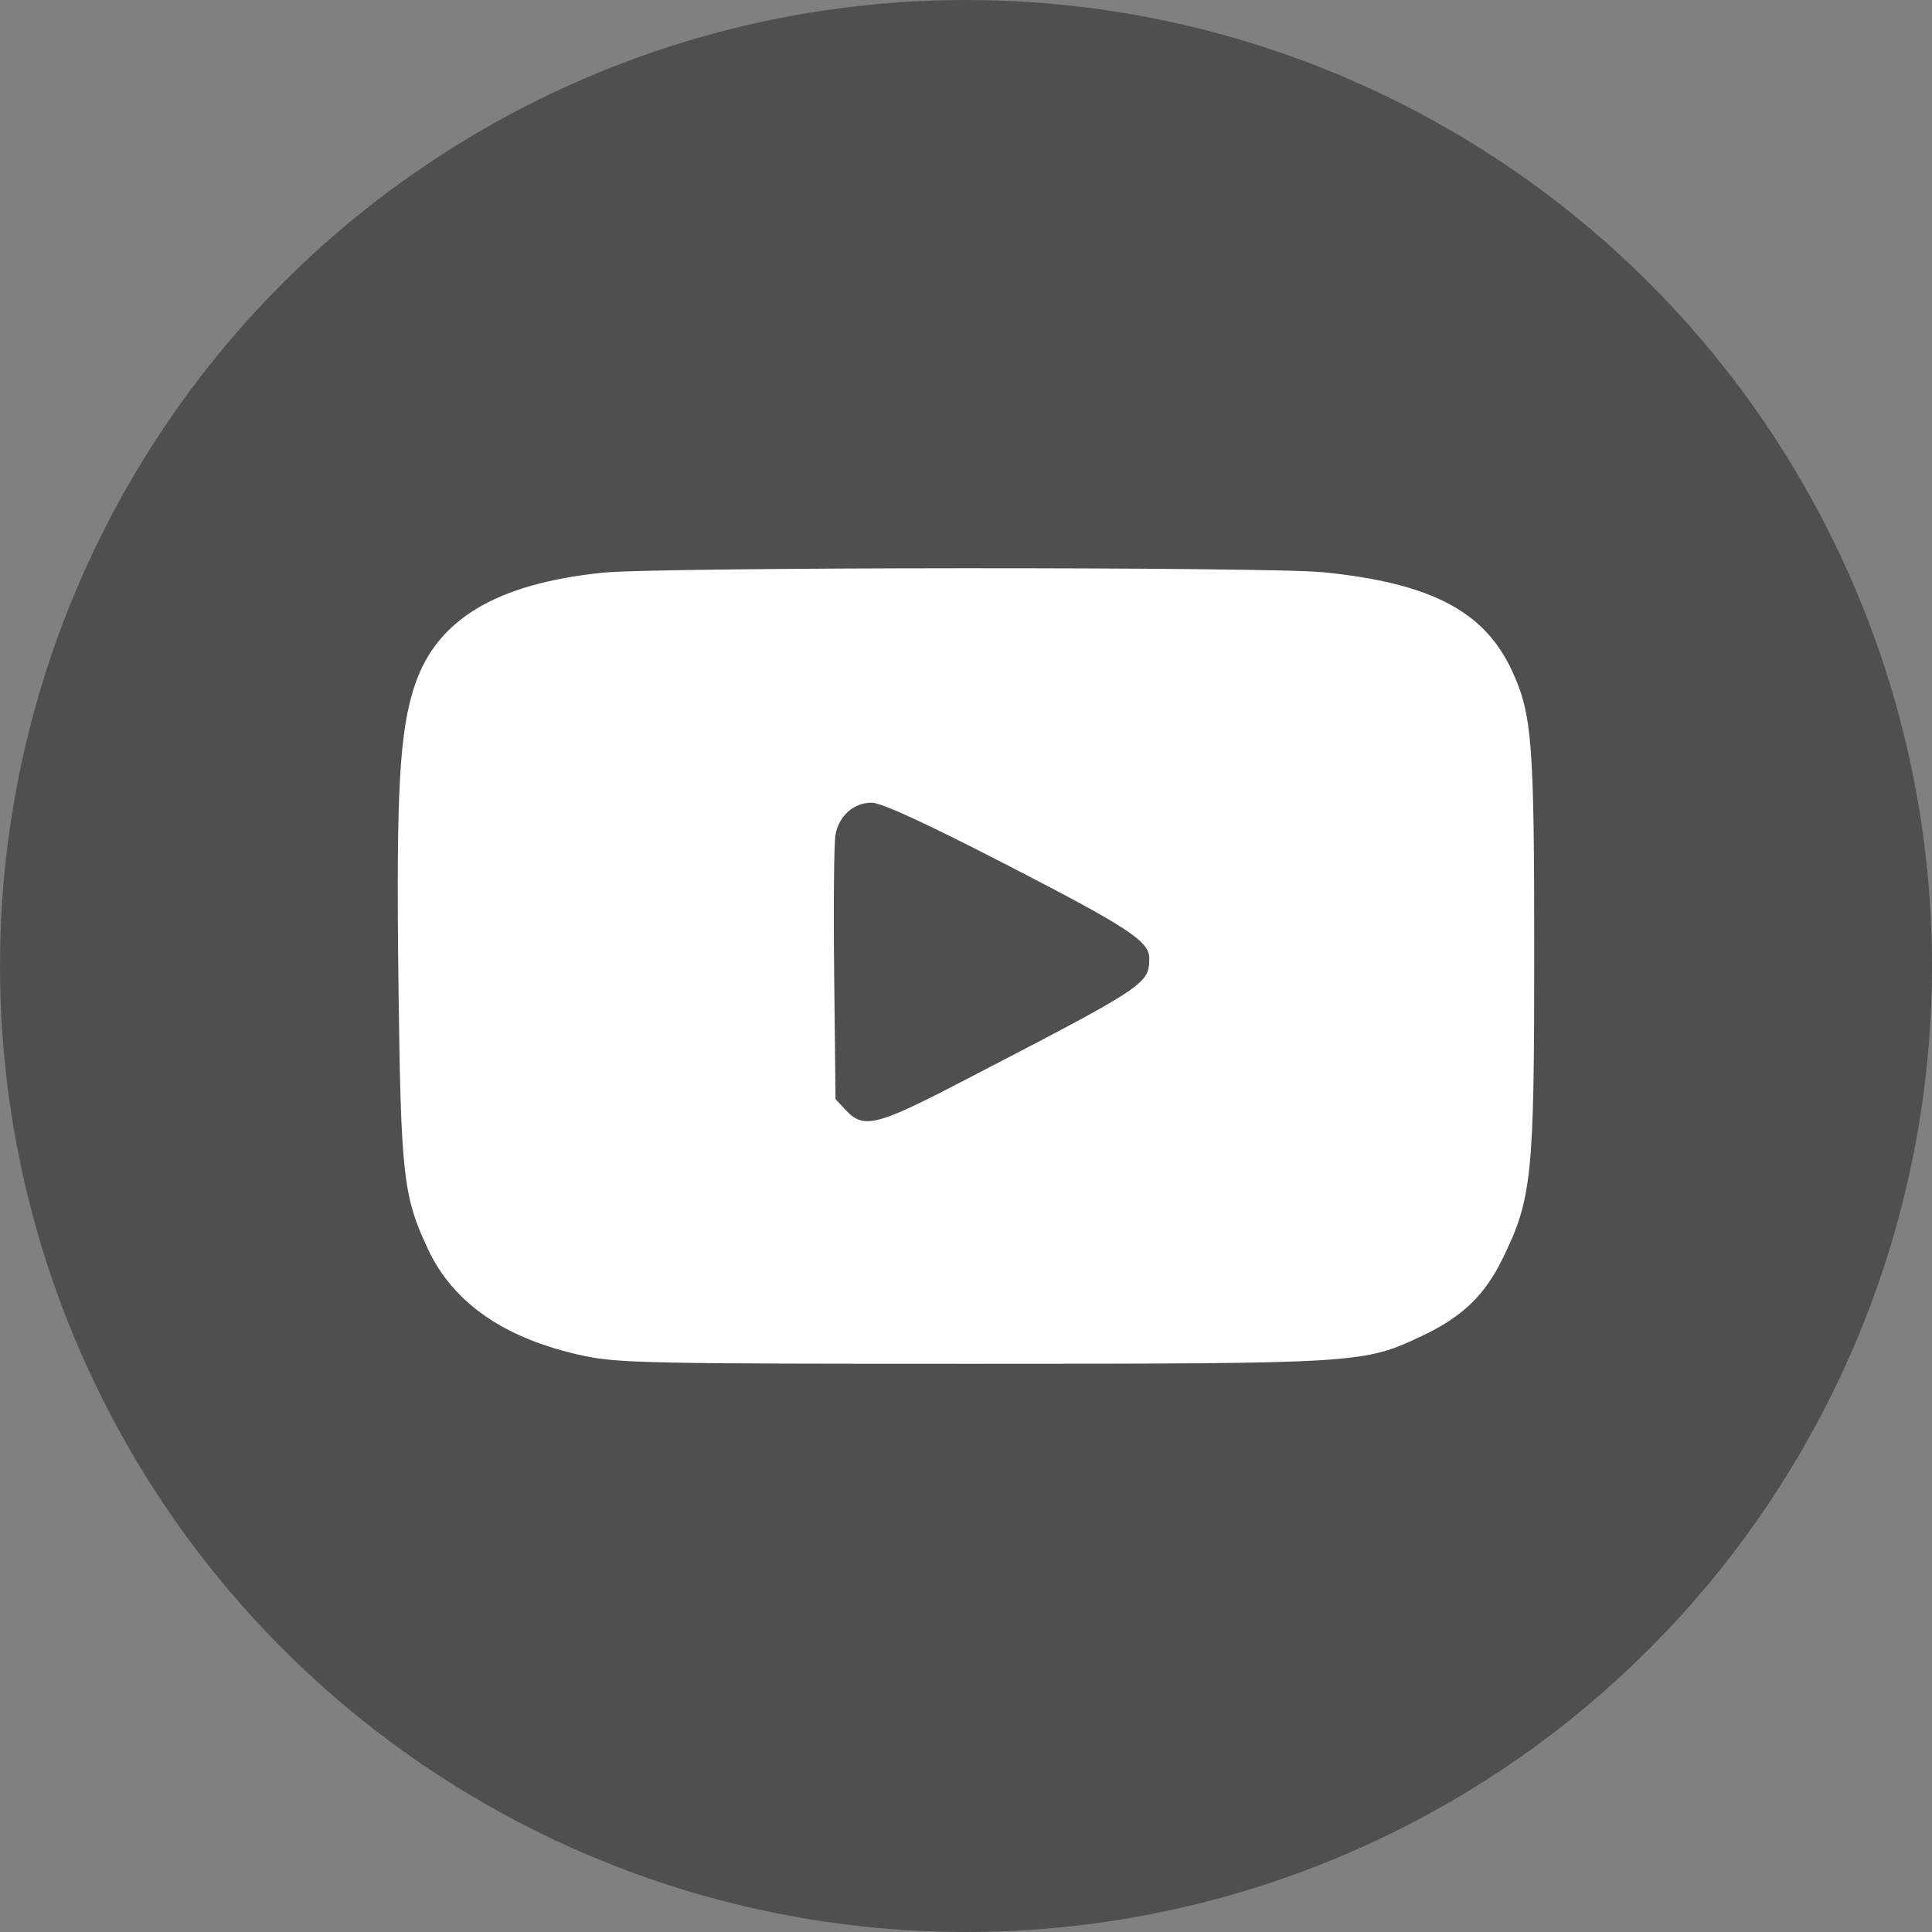
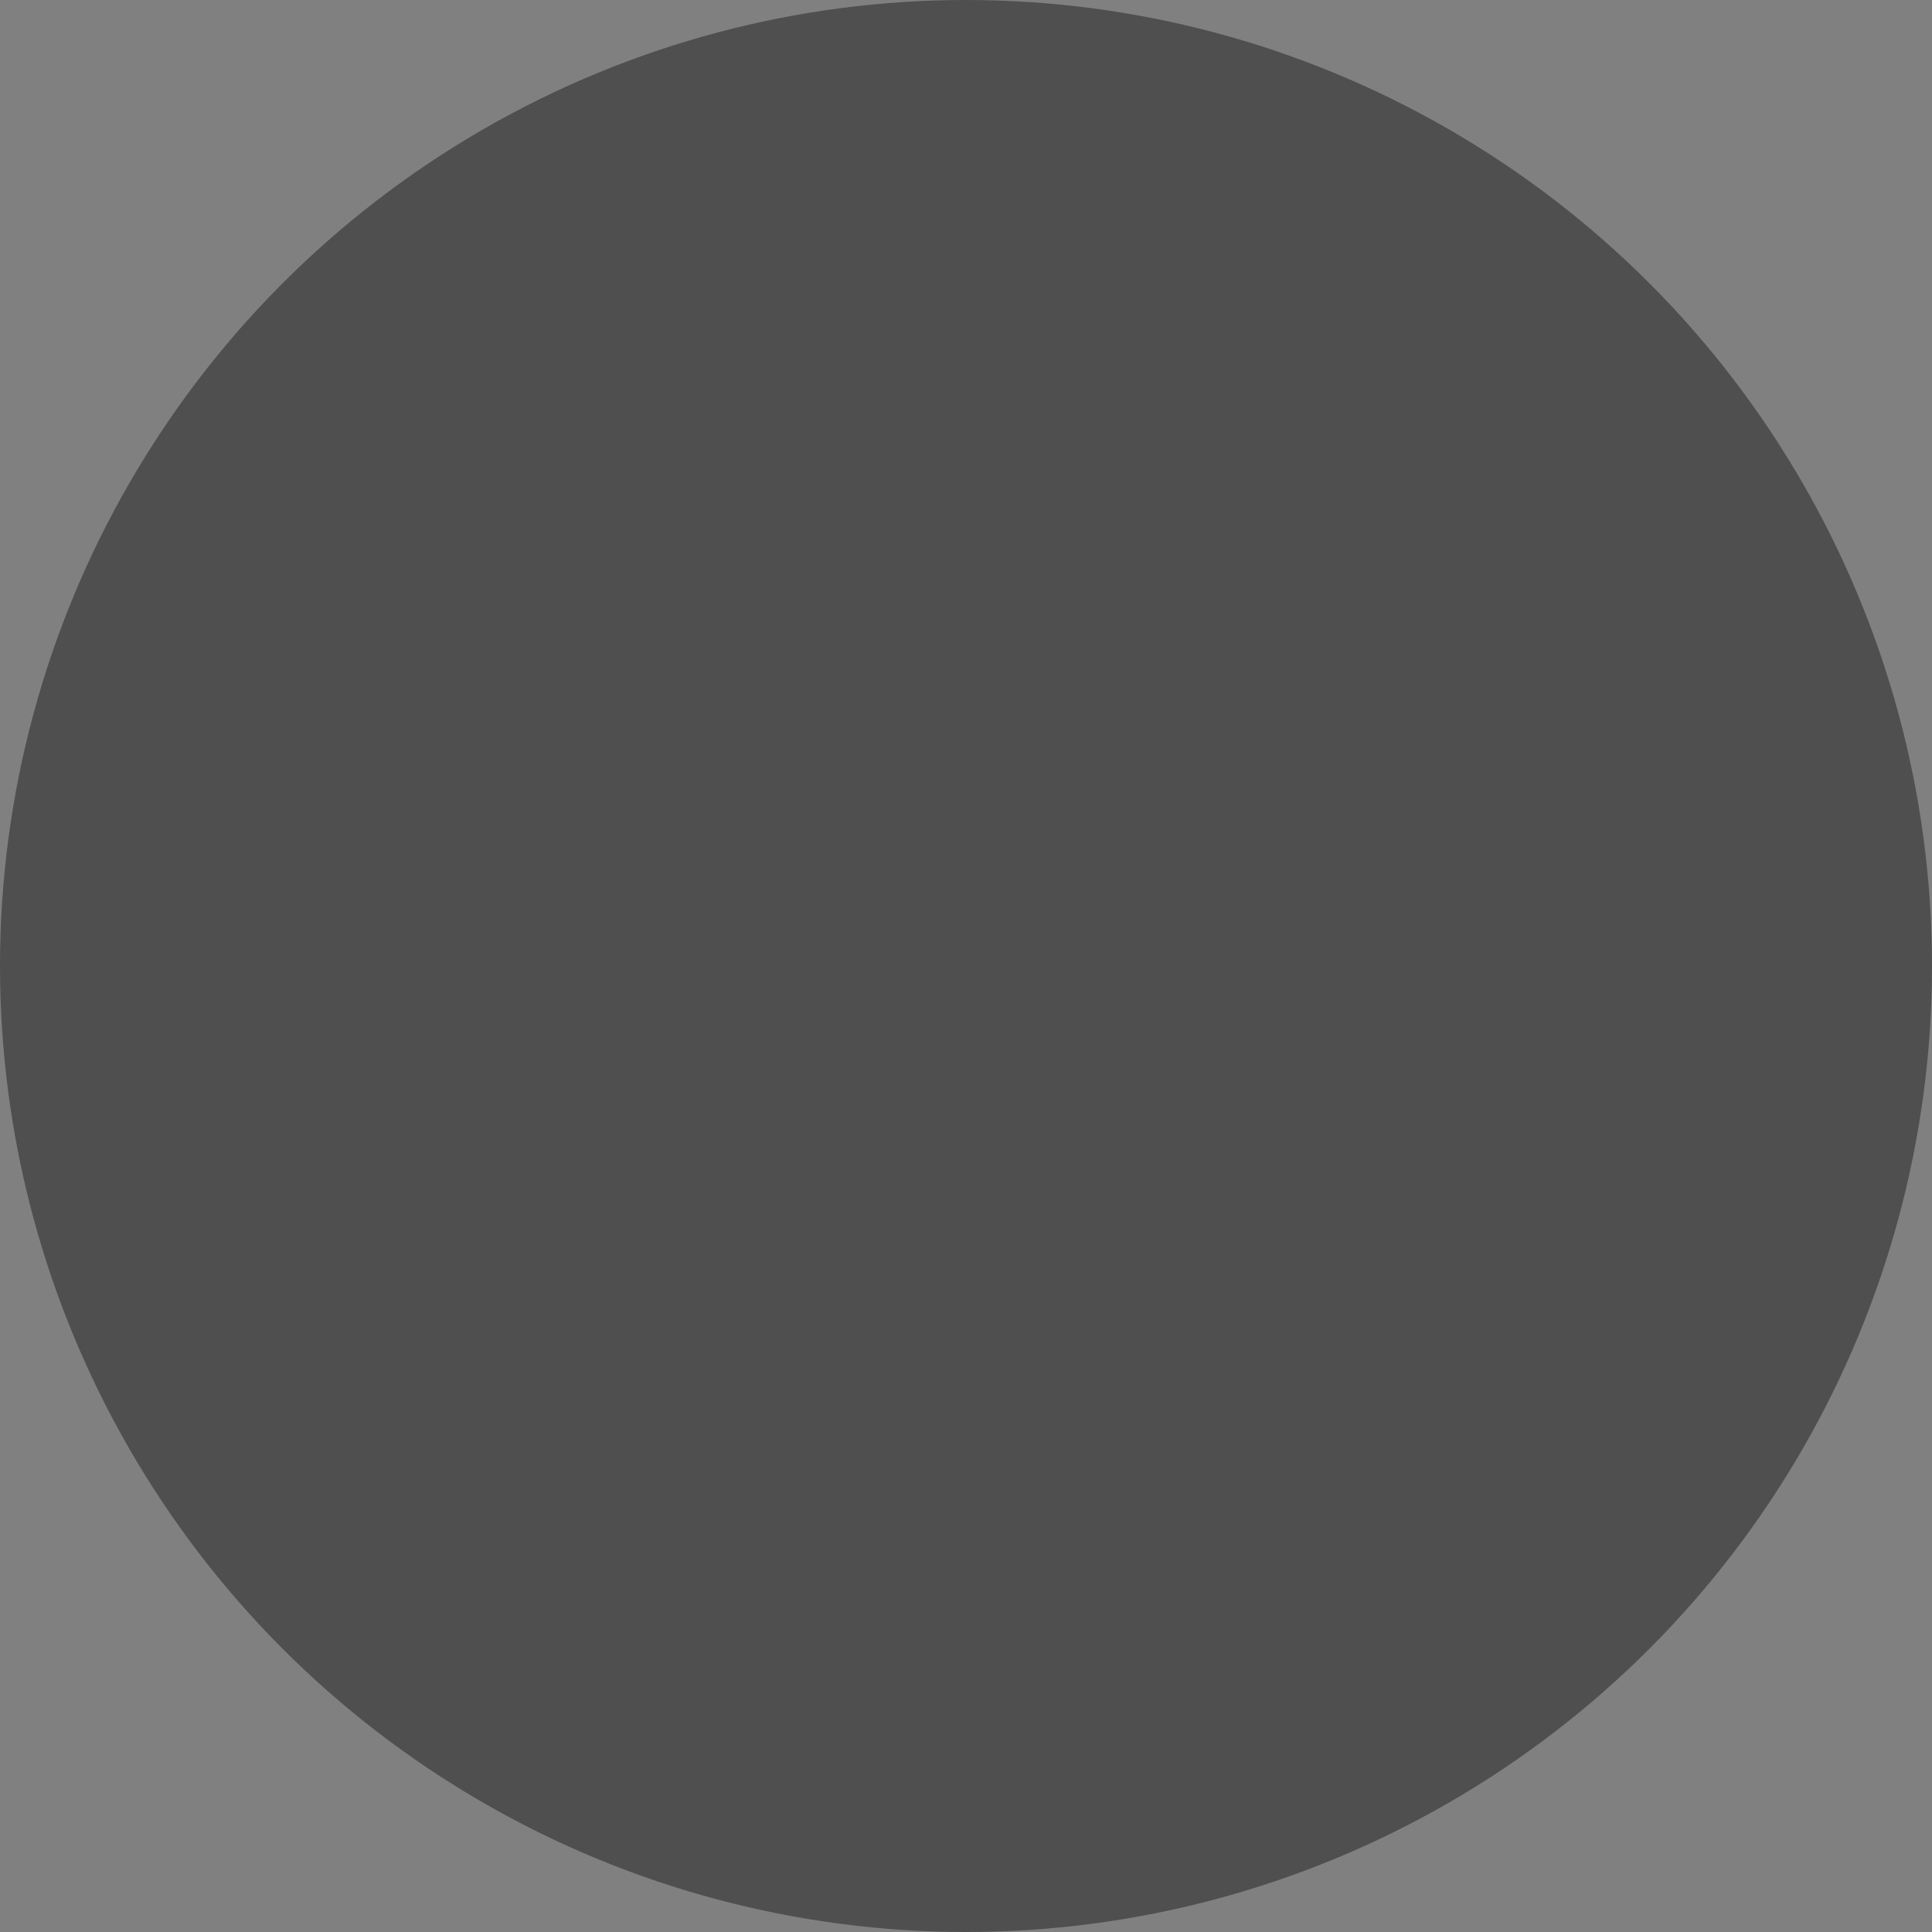
<svg xmlns="http://www.w3.org/2000/svg" width="34" height="34" viewBox="0 0 34 34" fill="none">
  <rect x="0" y="0" width="34" height="34" fill="#808080" stroke="none" />
  <circle cx="17" cy="17" r="17" fill="#4F4F4F" />
-   <path fill-rule="evenodd" clip-rule="evenodd" d="M10.6 10.079C8.742 10.272 7.696 10.895 7.305 12.043C7.03 12.85 6.97 13.923 7.012 17.288C7.054 20.698 7.093 21.047 7.534 21.987C7.98 22.941 8.903 23.571 10.278 23.861C10.887 23.989 11.474 24.001 17.131 24C23.956 23.999 23.997 23.997 25.035 23.505C25.737 23.172 26.13 22.793 26.447 22.143C26.959 21.094 27 20.692 27 16.78C27 13.076 26.962 12.579 26.616 11.82C26.131 10.758 25.19 10.263 23.291 10.071C22.309 9.972 11.563 9.978 10.6 10.079ZM17.733 15.228C19.837 16.311 20.225 16.565 20.225 16.859C20.225 17.321 20.19 17.344 16.85 19.074C15.428 19.81 15.196 19.866 14.893 19.545L14.704 19.344L14.68 17.145C14.666 15.936 14.677 14.832 14.703 14.692C14.765 14.356 15.023 14.126 15.339 14.126C15.512 14.126 16.275 14.477 17.733 15.228Z" fill="white" />
</svg>